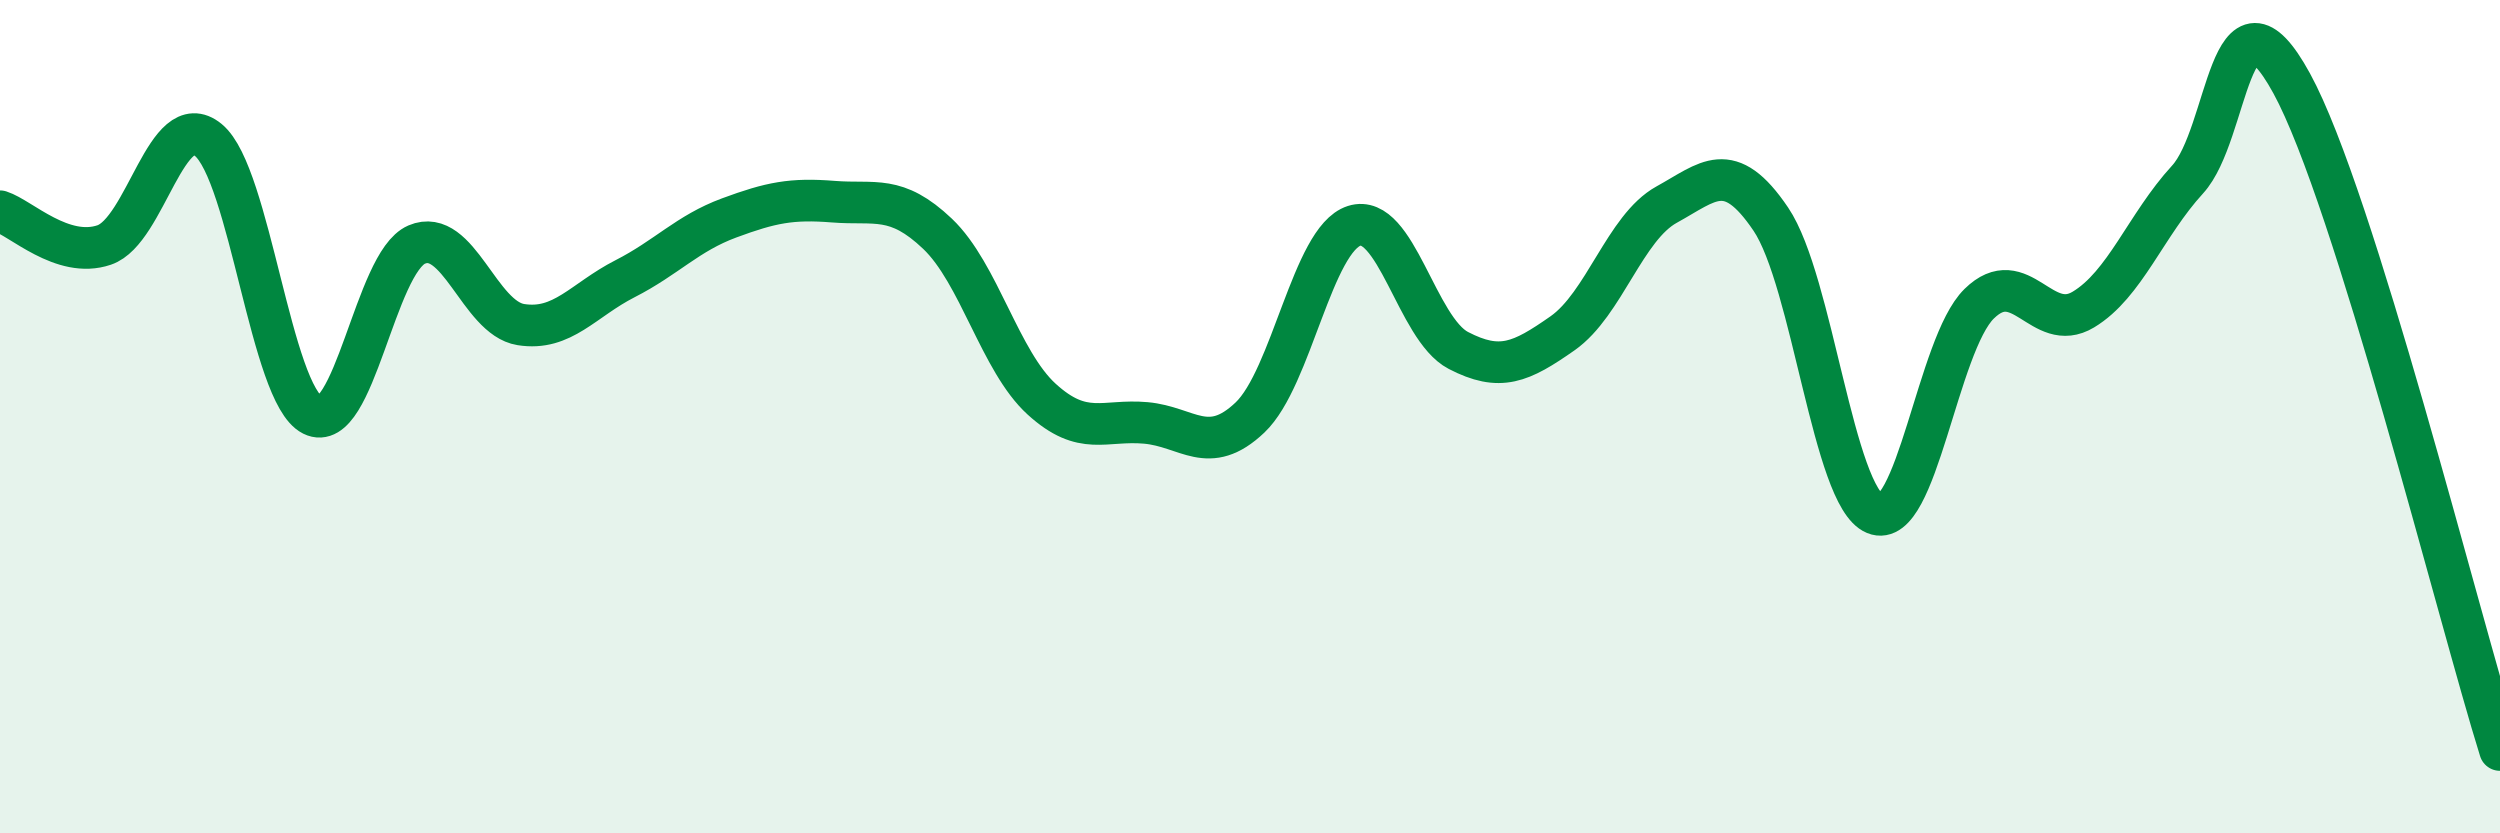
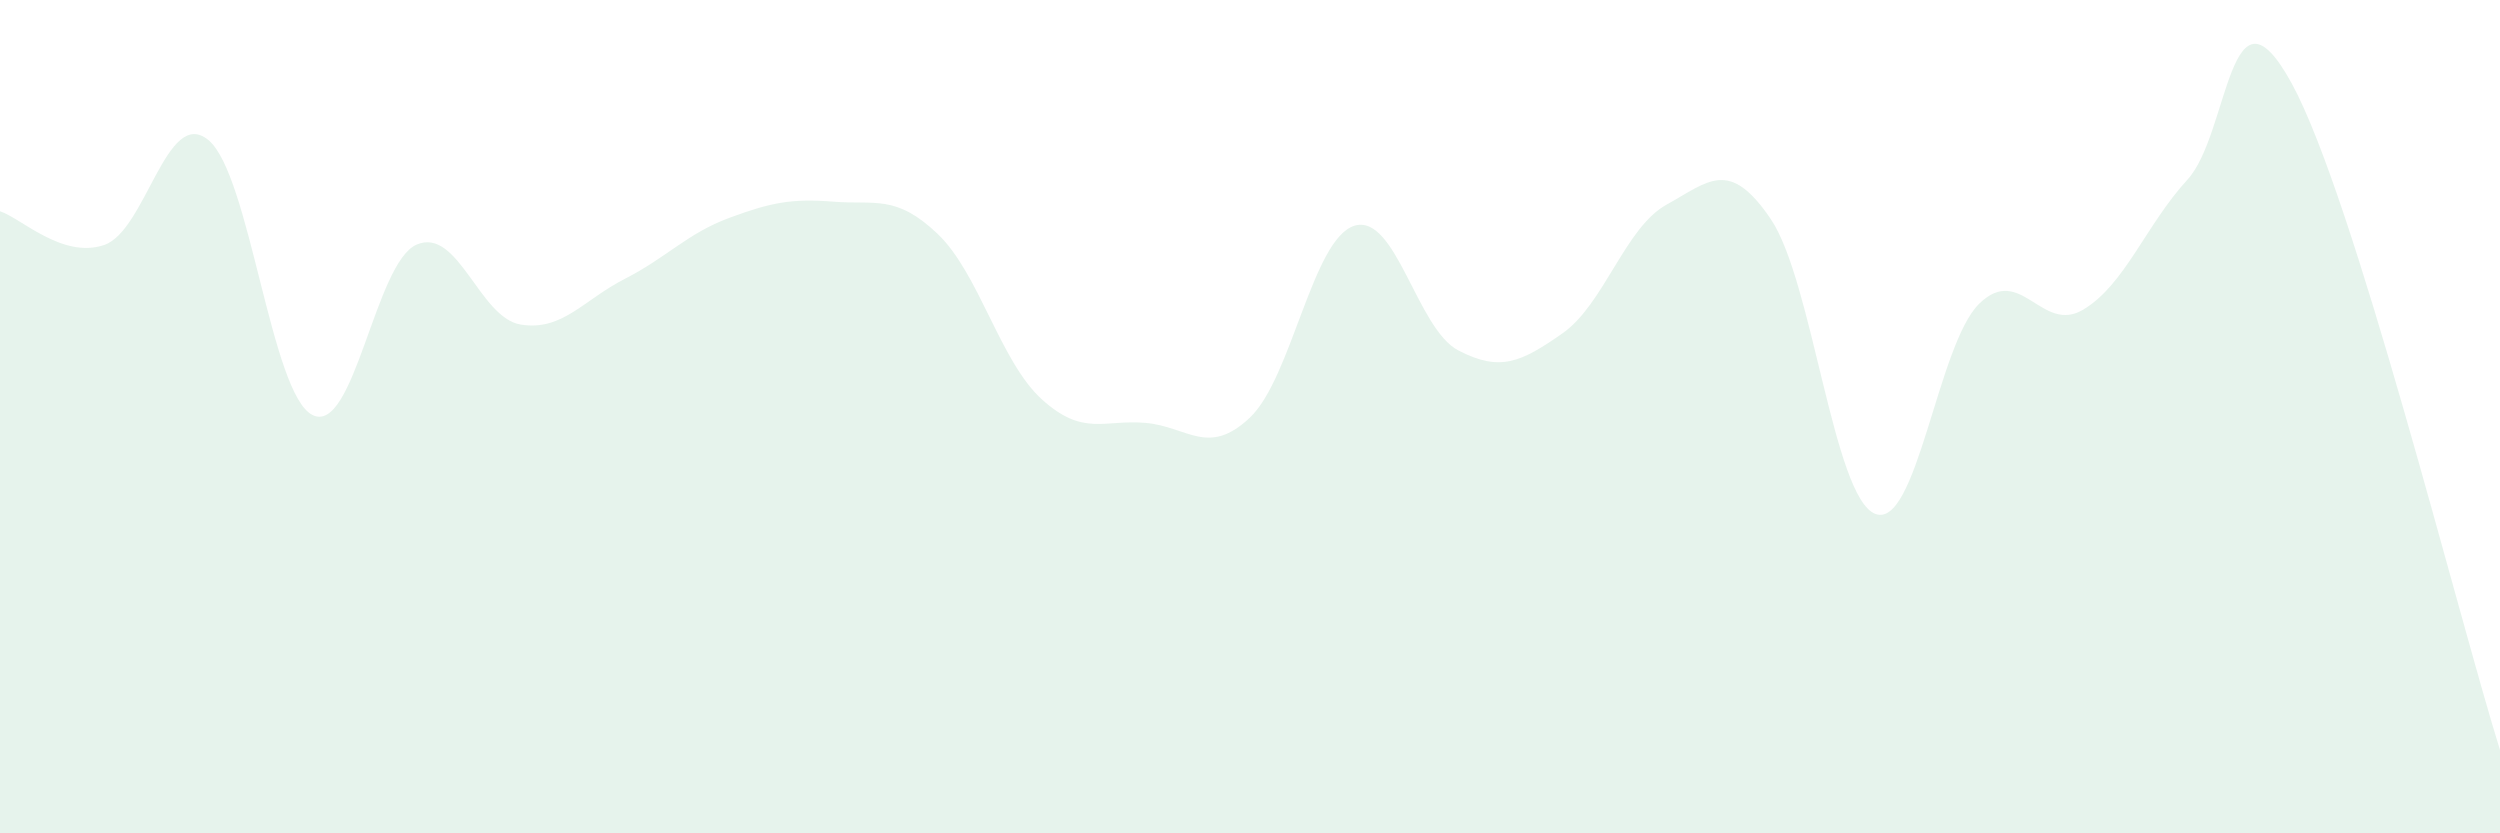
<svg xmlns="http://www.w3.org/2000/svg" width="60" height="20" viewBox="0 0 60 20">
  <path d="M 0,5.07 C 0.5,5.23 1.5,6.22 2.5,5.88 C 3.5,5.54 4,2.54 5,3.36 C 6,4.18 6.5,9.46 7.5,9.96 C 8.5,10.46 9,6.3 10,5.87 C 11,5.44 11.5,7.63 12.5,7.79 C 13.5,7.95 14,7.2 15,6.69 C 16,6.18 16.5,5.6 17.5,5.23 C 18.5,4.86 19,4.76 20,4.84 C 21,4.92 21.5,4.66 22.5,5.61 C 23.5,6.56 24,8.67 25,9.58 C 26,10.49 26.5,10.06 27.5,10.15 C 28.5,10.24 29,10.97 30,10.02 C 31,9.07 31.5,5.74 32.5,5.42 C 33.5,5.1 34,7.89 35,8.41 C 36,8.93 36.5,8.7 37.5,8 C 38.5,7.3 39,5.46 40,4.91 C 41,4.36 41.5,3.78 42.5,5.26 C 43.5,6.74 44,11.92 45,12.33 C 46,12.74 46.5,8.27 47.5,7.29 C 48.5,6.31 49,8.03 50,7.43 C 51,6.83 51.5,5.4 52.5,4.31 C 53.5,3.22 53.5,-0.74 55,2 C 56.5,4.74 59,14.8 60,18L60 20L0 20Z" fill="#008740" opacity="0.1" stroke-linecap="round" stroke-linejoin="round" />
-   <path d="M 0,5.07 C 0.5,5.23 1.5,6.22 2.5,5.88 C 3.5,5.54 4,2.54 5,3.36 C 6,4.18 6.5,9.46 7.5,9.96 C 8.5,10.46 9,6.3 10,5.87 C 11,5.44 11.5,7.63 12.5,7.79 C 13.5,7.95 14,7.2 15,6.69 C 16,6.18 16.5,5.6 17.5,5.23 C 18.5,4.86 19,4.76 20,4.84 C 21,4.92 21.5,4.66 22.5,5.61 C 23.5,6.56 24,8.67 25,9.58 C 26,10.49 26.5,10.06 27.5,10.15 C 28.5,10.24 29,10.97 30,10.02 C 31,9.07 31.5,5.74 32.5,5.42 C 33.5,5.1 34,7.89 35,8.41 C 36,8.93 36.5,8.7 37.5,8 C 38.5,7.3 39,5.46 40,4.91 C 41,4.36 41.5,3.78 42.5,5.26 C 43.5,6.74 44,11.92 45,12.33 C 46,12.74 46.5,8.27 47.5,7.29 C 48.5,6.31 49,8.03 50,7.43 C 51,6.83 51.5,5.4 52.5,4.31 C 53.5,3.22 53.5,-0.74 55,2 C 56.5,4.74 59,14.8 60,18" stroke="#008740" stroke-width="1" fill="none" stroke-linecap="round" stroke-linejoin="round" />
</svg>